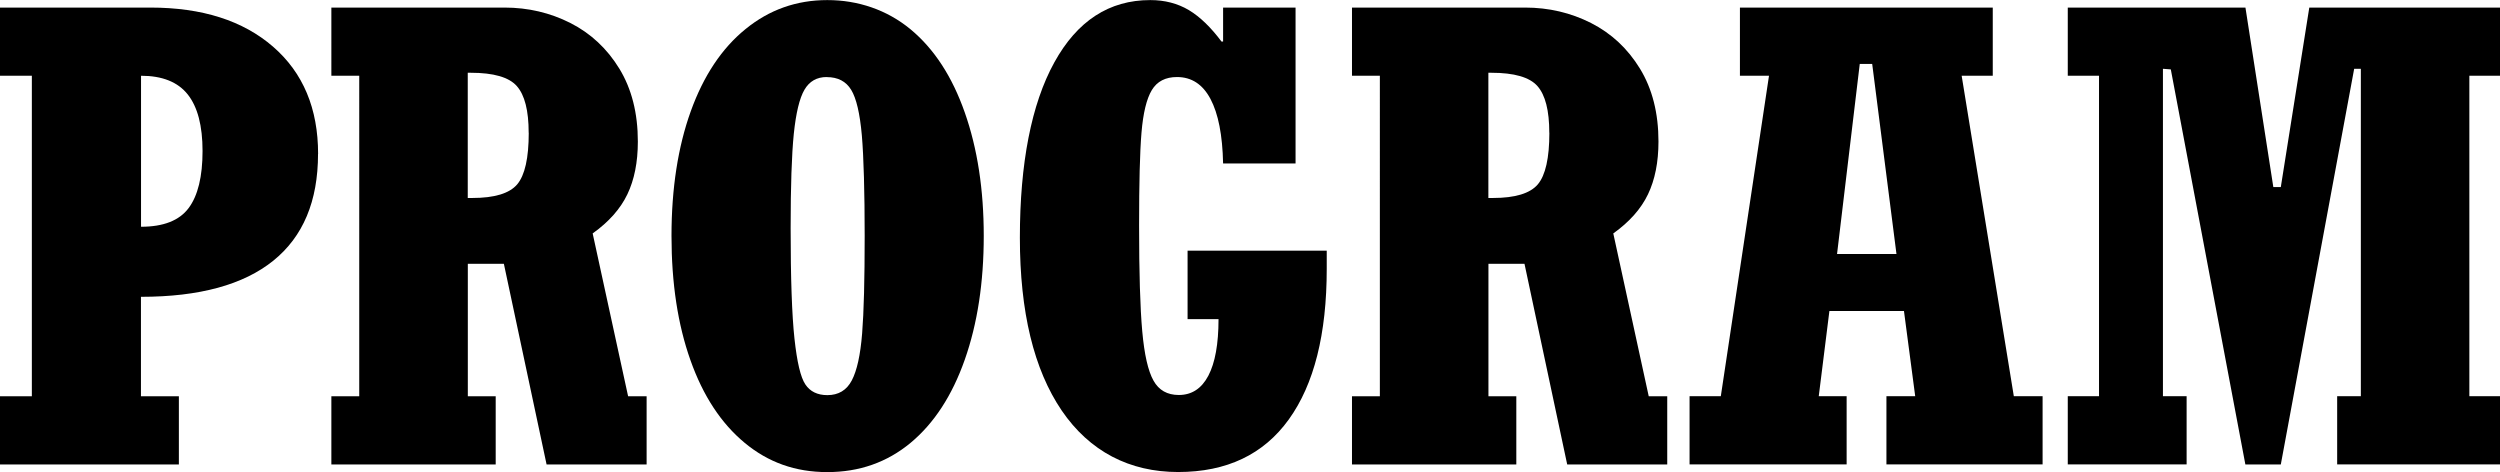
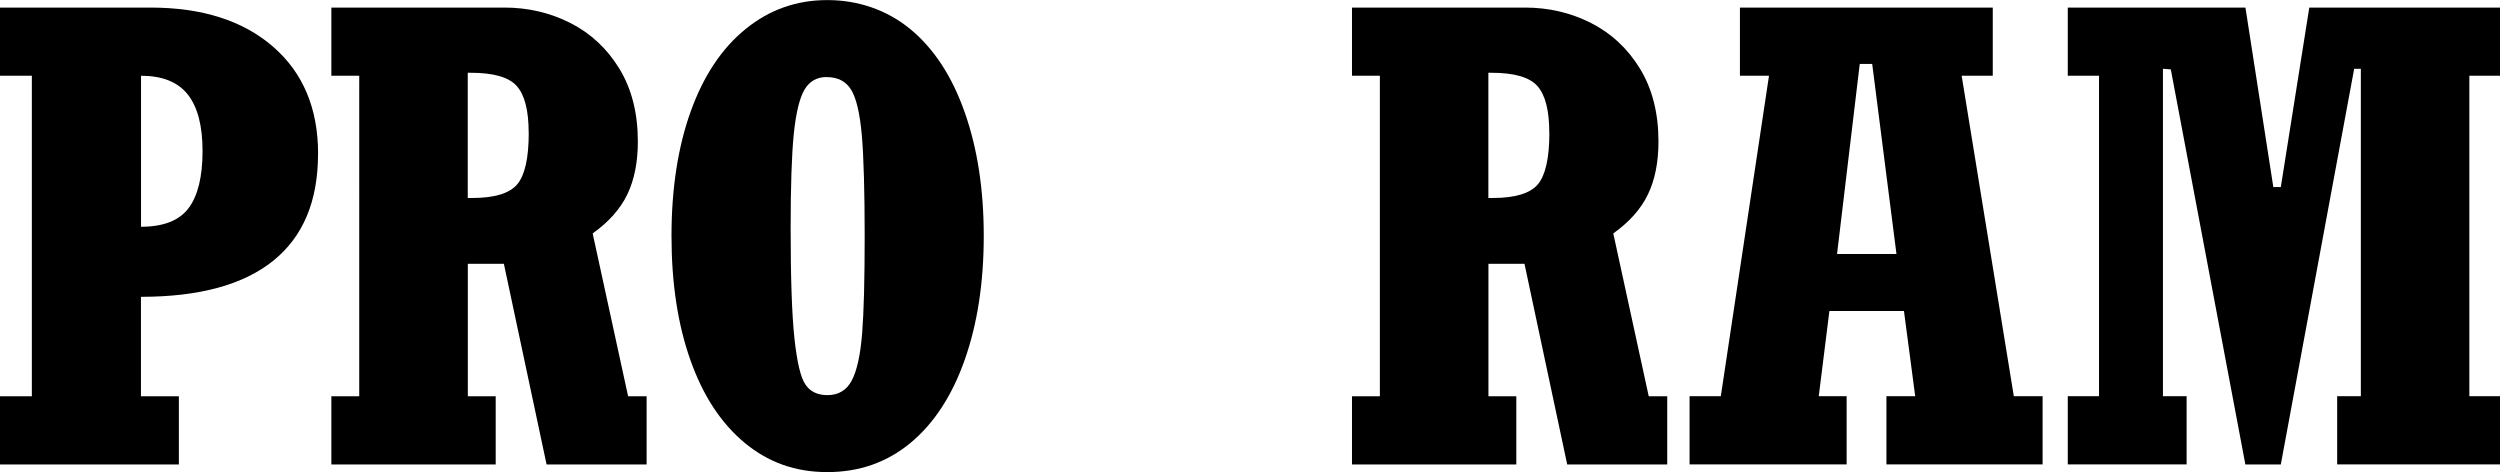
<svg xmlns="http://www.w3.org/2000/svg" id="_レイヤー_1" data-name="レイヤー 1" viewBox="0 0 333.62 62.99">
  <defs>
    <style>
      .cls-1 {
        fill: #000;
        stroke-width: 0px;
      }
    </style>
  </defs>
  <path class="cls-1" d="M42.44,20.55c0,6.29-1.99,11.03-5.97,14.24-3.98,3.21-9.87,4.82-17.66,4.82v13.27h5.06v9.1H0v-9.1h4.25V10.11H0V1.01h20.07c6.9,0,12.36,1.74,16.37,5.22s6.01,8.25,6.01,14.32ZM27.03,20.15c0-3.37-.66-5.89-1.98-7.55-1.32-1.66-3.4-2.49-6.23-2.49v20.15c2.99,0,5.11-.83,6.35-2.49,1.24-1.66,1.86-4.2,1.86-7.63Z" />
  <path class="cls-1" d="M85.12,18.89c0,2.75-.47,5.1-1.4,7.04-.93,1.94-2.47,3.68-4.63,5.22l4.73,21.73h2.47v9.1h-13.35l-5.7-26.78h-4.81v17.68h3.72v9.1h-21.93v-9.1h3.72V10.11h-3.72V1.01h23.1c3.16,0,6.09.69,8.8,2.06,2.71,1.38,4.89,3.41,6.53,6.09,1.64,2.68,2.47,5.93,2.47,9.73ZM70.55,17.72c0-2.97-.53-5.04-1.58-6.23-1.05-1.19-3.1-1.78-6.15-1.78h-.4v16.71h.61c2.97,0,4.96-.61,5.99-1.82,1.02-1.21,1.54-3.51,1.54-6.88Z" />
  <path class="cls-1" d="M131.28,31.48c0,6.2-.84,11.71-2.53,16.51-1.69,4.8-4.1,8.5-7.24,11.11-3.14,2.6-6.84,3.9-11.11,3.9s-7.88-1.3-11.02-3.9c-3.14-2.6-5.56-6.28-7.24-11.03-1.69-4.75-2.53-10.28-2.53-16.59s.86-11.88,2.57-16.63c1.71-4.75,4.15-8.41,7.32-10.98,3.17-2.58,6.8-3.86,10.9-3.86s7.96,1.3,11.11,3.9c3.14,2.6,5.56,6.31,7.24,11.11,1.69,4.8,2.53,10.29,2.53,16.47ZM110.32,10.28c-1.32,0-2.31.57-2.97,1.7-.66,1.13-1.13,3.1-1.42,5.89-.28,2.79-.42,6.98-.42,12.56,0,6.69.17,11.61.51,14.75.34,3.14.82,5.19,1.46,6.13.63.94,1.61,1.42,2.93,1.42,1.48,0,2.57-.65,3.26-1.96.69-1.31,1.15-3.4,1.38-6.27.23-2.87.34-7.21.34-13.01s-.13-10.55-.38-13.45c-.26-2.9-.73-4.92-1.42-6.05-.69-1.13-1.77-1.7-3.26-1.7Z" />
-   <path class="cls-1" d="M163.02,5.54h.2V1.01h9.67v20.8h-9.67c-.08-3.78-.64-6.64-1.68-8.6-1.04-1.96-2.53-2.93-4.47-2.93-1.54,0-2.66.58-3.36,1.74-.7,1.16-1.16,3.05-1.38,5.68-.22,2.63-.32,6.76-.32,12.4,0,6.28.14,10.98.42,14.1s.78,5.31,1.5,6.59c.71,1.28,1.84,1.92,3.38,1.92,1.73,0,3.04-.86,3.94-2.57.9-1.71,1.36-4.23,1.36-7.55h-4.13v-9.14h18.57v2.43c0,8.71-1.69,15.41-5.06,20.09-3.37,4.68-8.29,7.02-14.77,7.02s-11.81-2.74-15.54-8.21c-3.72-5.48-5.58-13.16-5.58-23.06s1.53-17.83,4.59-23.38c3.06-5.56,7.33-8.33,12.81-8.33,1.94,0,3.65.45,5.14,1.33,1.48.89,2.94,2.29,4.37,4.21Z" />
  <path class="cls-1" d="M221.32,18.89c0,2.75-.47,5.1-1.4,7.04-.93,1.94-2.47,3.68-4.63,5.22l4.73,21.73h2.47v9.1h-13.35l-5.7-26.78h-4.81v17.68h3.72v9.1h-21.93v-9.1h3.72V10.11h-3.72V1.01h23.1c3.16,0,6.09.69,8.8,2.06,2.71,1.38,4.89,3.41,6.53,6.09,1.64,2.68,2.47,5.93,2.47,9.73ZM206.75,17.72c0-2.97-.53-5.04-1.58-6.23-1.05-1.19-3.1-1.78-6.15-1.78h-.4v16.71h.61c2.97,0,4.96-.61,5.99-1.82,1.02-1.21,1.54-3.51,1.54-6.88Z" />
  <path class="cls-1" d="M261.78,10.11l6.96,42.76h3.84v9.1h-20.84v-9.1h3.84l-1.5-11.37h-9.95l-1.42,11.37h3.72v9.1h-20.96v-9.1h4.17l6.43-42.76h-3.88V1.01h33.74v9.1h-4.17ZM253.08,33.9l-3.24-25.37h-1.66l-3.03,25.37h7.93Z" />
-   <path class="cls-1" d="M304.37,24.96l3.8-23.95h25.45v9.1h-4.09v42.76h4.09v9.1h-21.73v-9.1h3.16V9.18h-.89l-9.79,52.8h-4.73l-9.95-52.72-1.05-.08v43.69h3.16v9.1h-15.86v-9.1h4.17V10.11h-4.17V1.01h23.71l3.72,23.95h1.01Z" />
+   <path class="cls-1" d="M304.37,24.96l3.8-23.95h25.45v9.1h-4.09v42.76h4.09v9.1h-21.73v-9.1h3.16V9.18h-.89l-9.79,52.8h-4.73l-9.95-52.72-1.05-.08v43.69h3.16v9.1h-15.86v-9.1h4.17V10.11h-4.17V1.01h23.71l3.72,23.95h1.01" />
</svg>